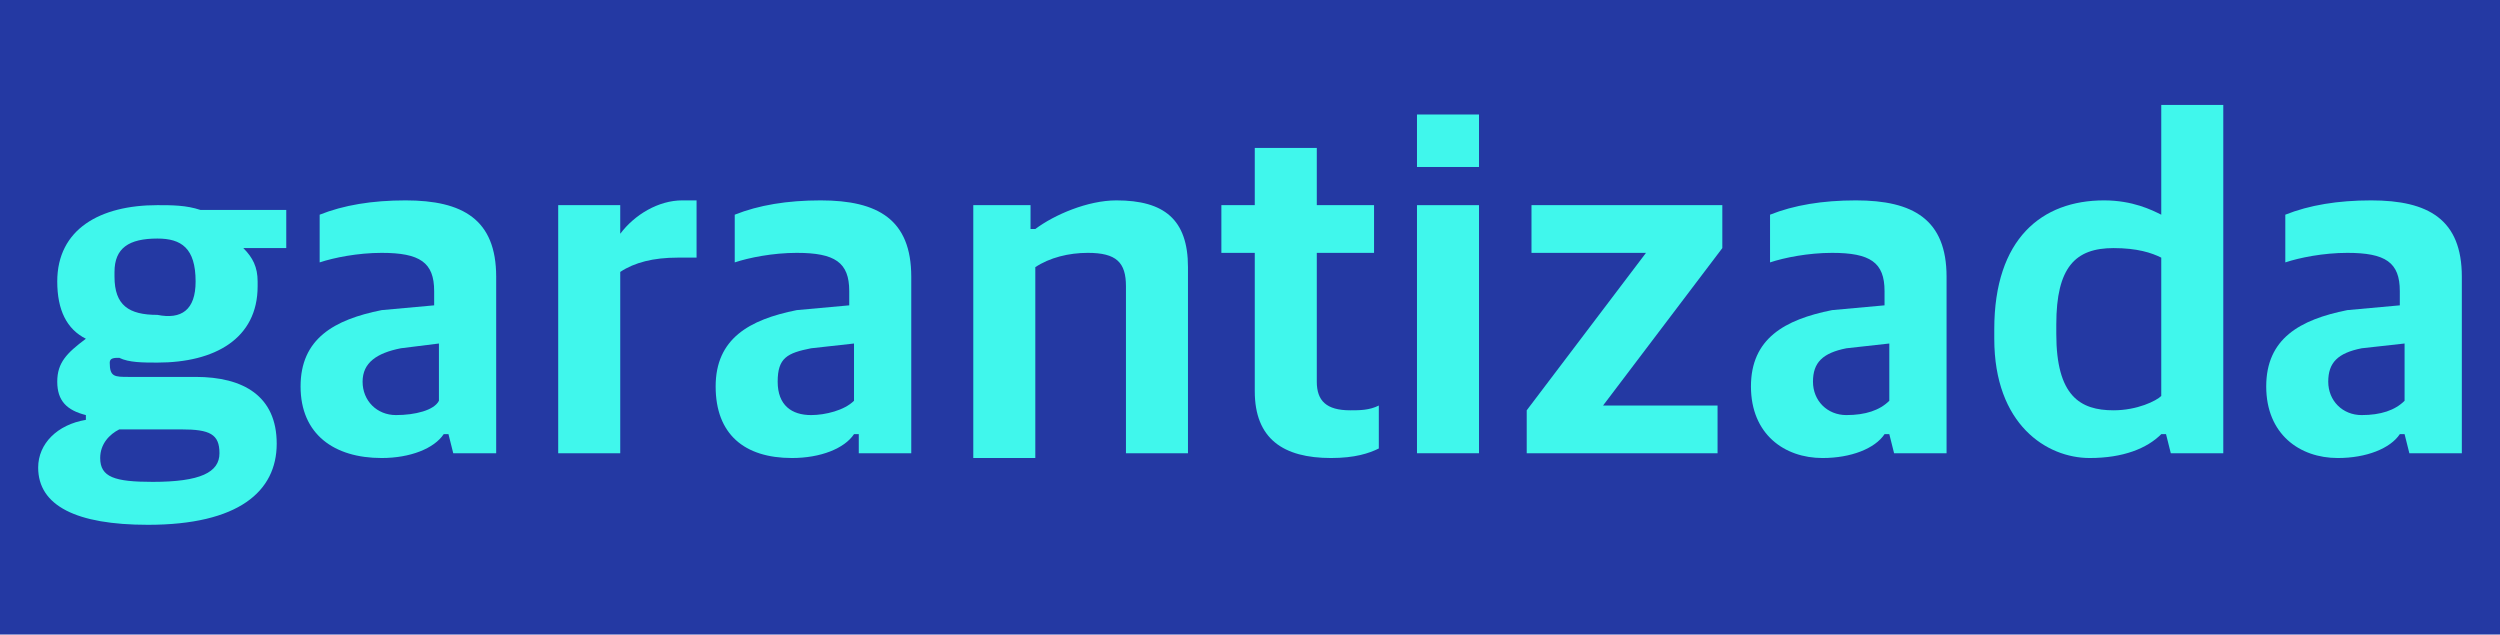
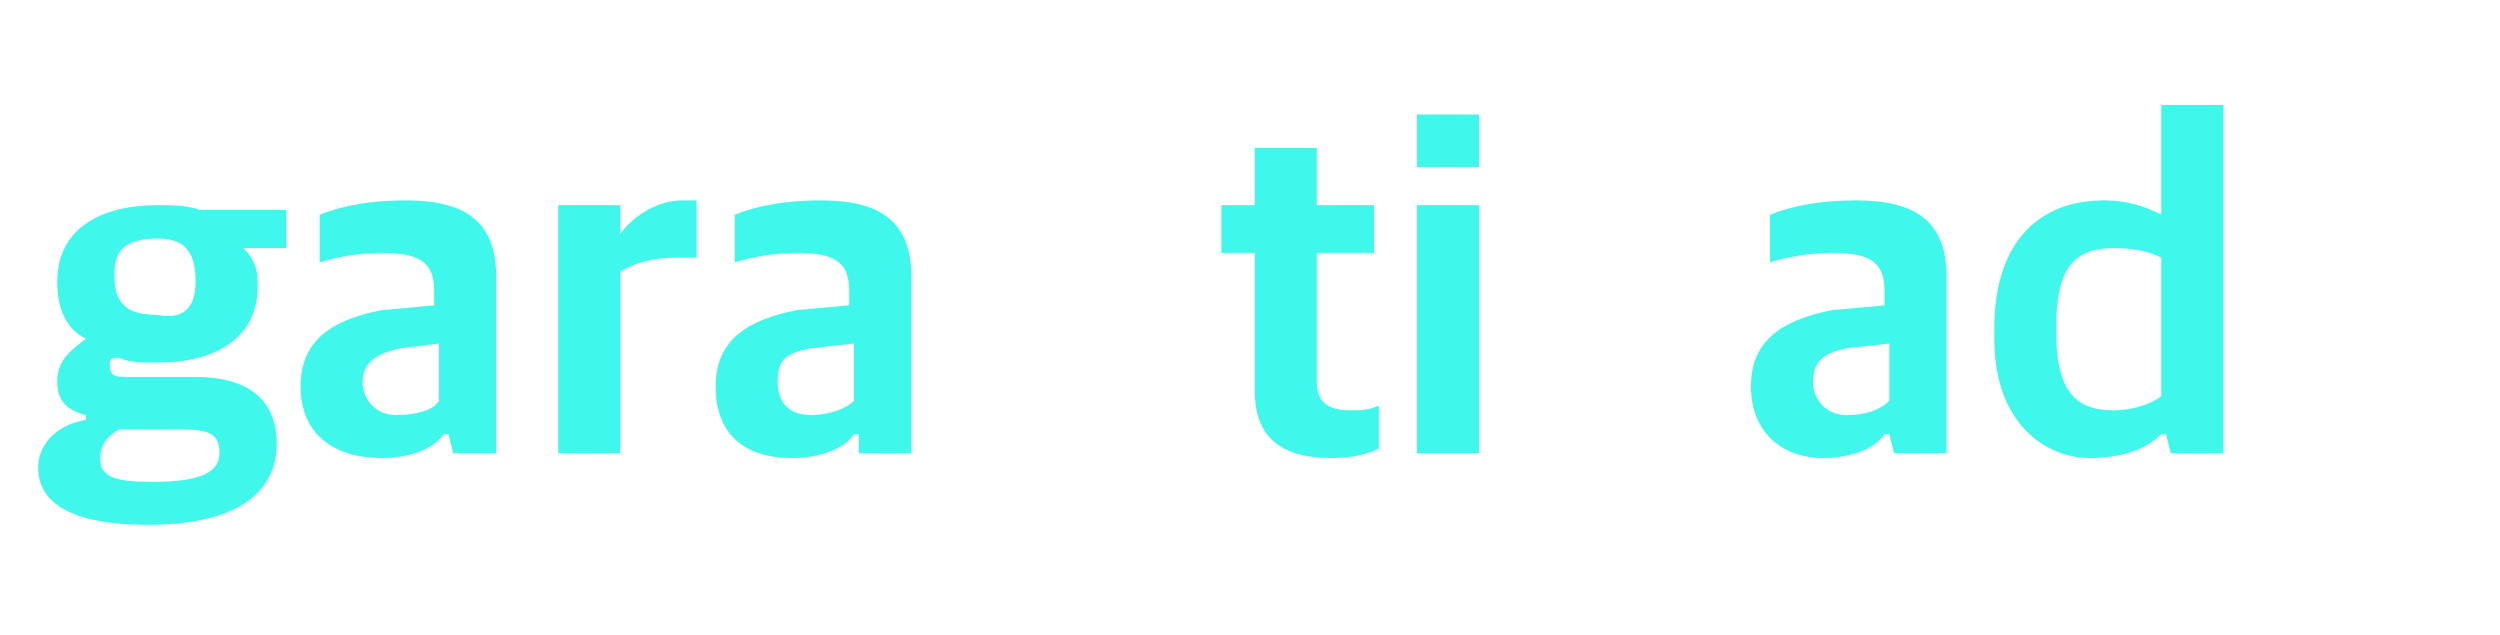
<svg xmlns="http://www.w3.org/2000/svg" version="1.1" id="Capa_1" x="0px" y="0px" viewBox="0 0 52.4 13.3" style="enable-background:new 0 0 52.4 13.3;" xml:space="preserve">
  <style type="text/css">
	.st0{fill:#2439A3;}
	.st1{fill:#40F7EC;}
</style>
-   <rect class="st0" width="52.4" height="13.3" />
  <g>
    <path class="st1" d="M0.8,9.8c0-0.5,0.4-0.9,1-1V8.7C1.4,8.6,1.2,8.4,1.2,8c0-0.4,0.2-0.6,0.6-0.9C1.4,6.9,1.2,6.5,1.2,5.9l0,0   c0-1.1,0.9-1.6,2.1-1.6c0.3,0,0.6,0,0.9,0.1H6v0.8H5.1c0.2,0.2,0.3,0.4,0.3,0.7V6c0,1.1-0.9,1.6-2.1,1.6c-0.3,0-0.6,0-0.8-0.1   c-0.1,0-0.2,0-0.2,0.1c0,0.3,0.1,0.3,0.4,0.3h1.4c1,0,1.7,0.4,1.7,1.4S5,11,3.1,11C1.6,11,0.8,10.6,0.8,9.8z M4.6,9.5   C4.6,9.1,4.4,9,3.8,9H2.5C2.3,9.1,2.1,9.3,2.1,9.6c0,0.4,0.3,0.5,1.1,0.5C4.2,10.1,4.6,9.9,4.6,9.5z M4.1,5.9L4.1,5.9   C4.1,5.2,3.8,5,3.3,5C2.7,5,2.4,5.2,2.4,5.7v0.1c0,0.6,0.3,0.8,0.9,0.8C3.8,6.7,4.1,6.5,4.1,5.9z" />
    <path class="st1" d="M6.3,8.1c0-1,0.7-1.4,1.7-1.6l1.1-0.1V6.1c0-0.6-0.3-0.8-1.1-0.8c-0.5,0-1,0.1-1.3,0.2v-1   c0.5-0.2,1.1-0.3,1.8-0.3c1.2,0,1.9,0.4,1.9,1.6v3.7H9.5L9.4,9.1H9.3C9.1,9.4,8.6,9.6,8,9.6C7,9.6,6.3,9.1,6.3,8.1z M9.2,8.4V7.2   L8.4,7.3C7.9,7.4,7.6,7.6,7.6,8c0,0.4,0.3,0.7,0.7,0.7C8.7,8.7,9.1,8.6,9.2,8.4z" />
-     <path class="st1" d="M11.7,4.3H13v0.6l0,0c0.3-0.4,0.8-0.7,1.3-0.7c0.1,0,0.3,0,0.3,0v1.2c-0.1,0-0.3,0-0.4,0   c-0.5,0-0.9,0.1-1.2,0.3v3.8h-1.3C11.7,9.5,11.7,4.3,11.7,4.3z" />
+     <path class="st1" d="M11.7,4.3H13v0.6c0.3-0.4,0.8-0.7,1.3-0.7c0.1,0,0.3,0,0.3,0v1.2c-0.1,0-0.3,0-0.4,0   c-0.5,0-0.9,0.1-1.2,0.3v3.8h-1.3C11.7,9.5,11.7,4.3,11.7,4.3z" />
    <path class="st1" d="M15,8.1c0-1,0.7-1.4,1.7-1.6l1.1-0.1V6.1c0-0.6-0.3-0.8-1.1-0.8c-0.5,0-1,0.1-1.3,0.2v-1   c0.5-0.2,1.1-0.3,1.8-0.3c1.2,0,1.9,0.4,1.9,1.6v3.7H18V9.1h-0.1c-0.2,0.3-0.7,0.5-1.3,0.5C15.6,9.6,15,9.1,15,8.1z M17.9,8.4V7.2   L17,7.3c-0.5,0.1-0.7,0.2-0.7,0.7s0.3,0.7,0.7,0.7C17.3,8.7,17.7,8.6,17.9,8.4z" />
-     <path class="st1" d="M20.3,4.3h1.3v0.5h0.1c0.4-0.3,1.1-0.6,1.7-0.6c1,0,1.5,0.4,1.5,1.4v3.9h-1.3V6c0-0.5-0.2-0.7-0.8-0.7   c-0.4,0-0.8,0.1-1.1,0.3v4h-1.3V4.3H20.3z" />
    <path class="st1" d="M26.3,8.2V5.3h-0.7v-1h0.7V3.1h1.3v1.2h1.2v1h-1.2V8c0,0.4,0.2,0.6,0.7,0.6c0.2,0,0.4,0,0.6-0.1v0.9   c-0.2,0.1-0.5,0.2-1,0.2C26.9,9.6,26.3,9.2,26.3,8.2z" />
    <path class="st1" d="M29.7,2.4H31v1.1h-1.3V2.4z M29.7,4.3H31v5.2h-1.3V4.3z" />
-     <path class="st1" d="M32,8.6l2.5-3.3l0,0h-2.4v-1h4v0.9l-2.5,3.3l0,0H36v1h-4V8.6z" />
    <path class="st1" d="M36.7,8.1c0-1,0.7-1.4,1.7-1.6l1.1-0.1V6.1c0-0.6-0.3-0.8-1.1-0.8c-0.5,0-1,0.1-1.3,0.2v-1   c0.5-0.2,1.1-0.3,1.8-0.3c1.2,0,1.9,0.4,1.9,1.6v3.7h-1.1l-0.1-0.4h-0.1c-0.2,0.3-0.7,0.5-1.3,0.5C37.4,9.6,36.7,9.1,36.7,8.1z    M39.6,8.4V7.2l-0.9,0.1C38.2,7.4,38,7.6,38,8c0,0.4,0.3,0.7,0.7,0.7C39.1,8.7,39.4,8.6,39.6,8.4z" />
    <path class="st1" d="M41.8,7.1V6.9c0-1.9,1-2.7,2.3-2.7c0.6,0,1,0.2,1.2,0.3V2.2h1.3v7.3h-1.1l-0.1-0.4h-0.1   c-0.3,0.3-0.8,0.5-1.5,0.5C42.9,9.6,41.8,8.9,41.8,7.1z M45.3,8.3V5.4c-0.2-0.1-0.5-0.2-1-0.2c-0.8,0-1.2,0.4-1.2,1.6V7   c0,1.3,0.5,1.6,1.2,1.6C44.8,8.6,45.2,8.4,45.3,8.3z" />
-     <path class="st1" d="M47.5,8.1c0-1,0.7-1.4,1.7-1.6l1.1-0.1V6.1c0-0.6-0.3-0.8-1.1-0.8c-0.5,0-1,0.1-1.3,0.2v-1   c0.5-0.2,1.1-0.3,1.8-0.3c1.2,0,1.9,0.4,1.9,1.6v3.7h-1.1l-0.1-0.4h-0.1c-0.2,0.3-0.7,0.5-1.3,0.5C48.2,9.6,47.5,9.1,47.5,8.1z    M50.4,8.4V7.2l-0.9,0.1C49,7.4,48.8,7.6,48.8,8c0,0.4,0.3,0.7,0.7,0.7S50.2,8.6,50.4,8.4z" />
  </g>
</svg>